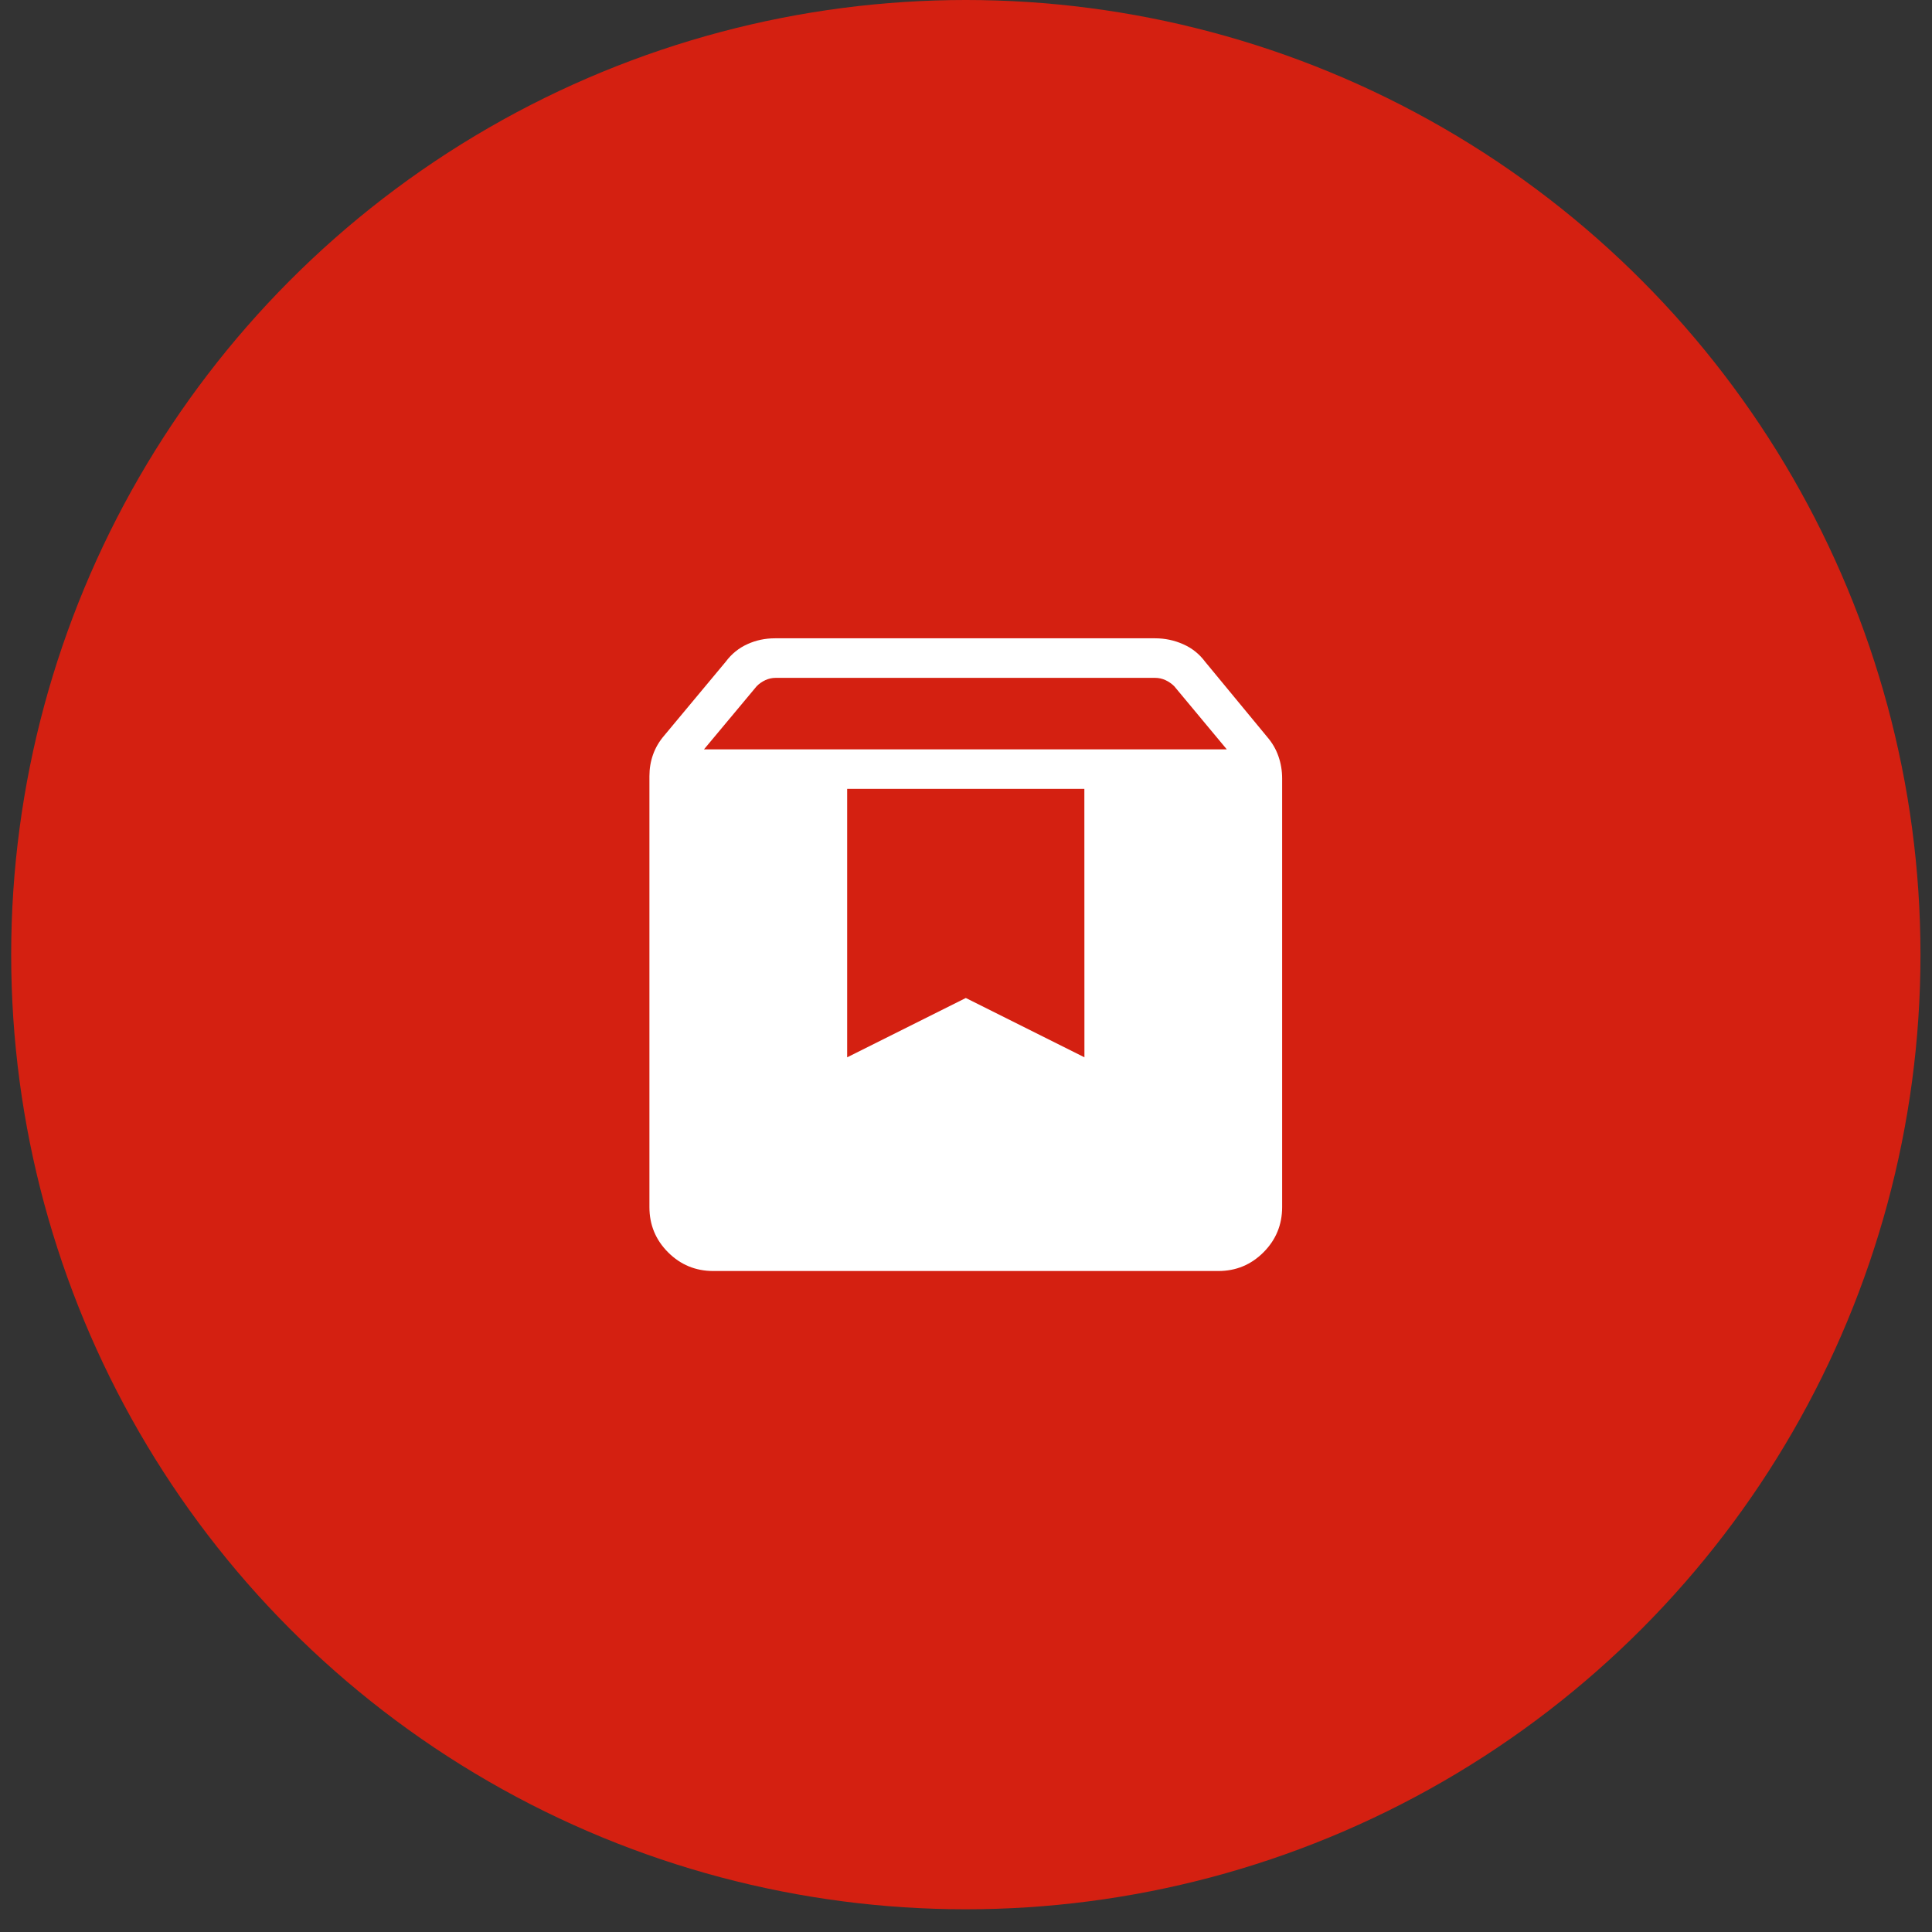
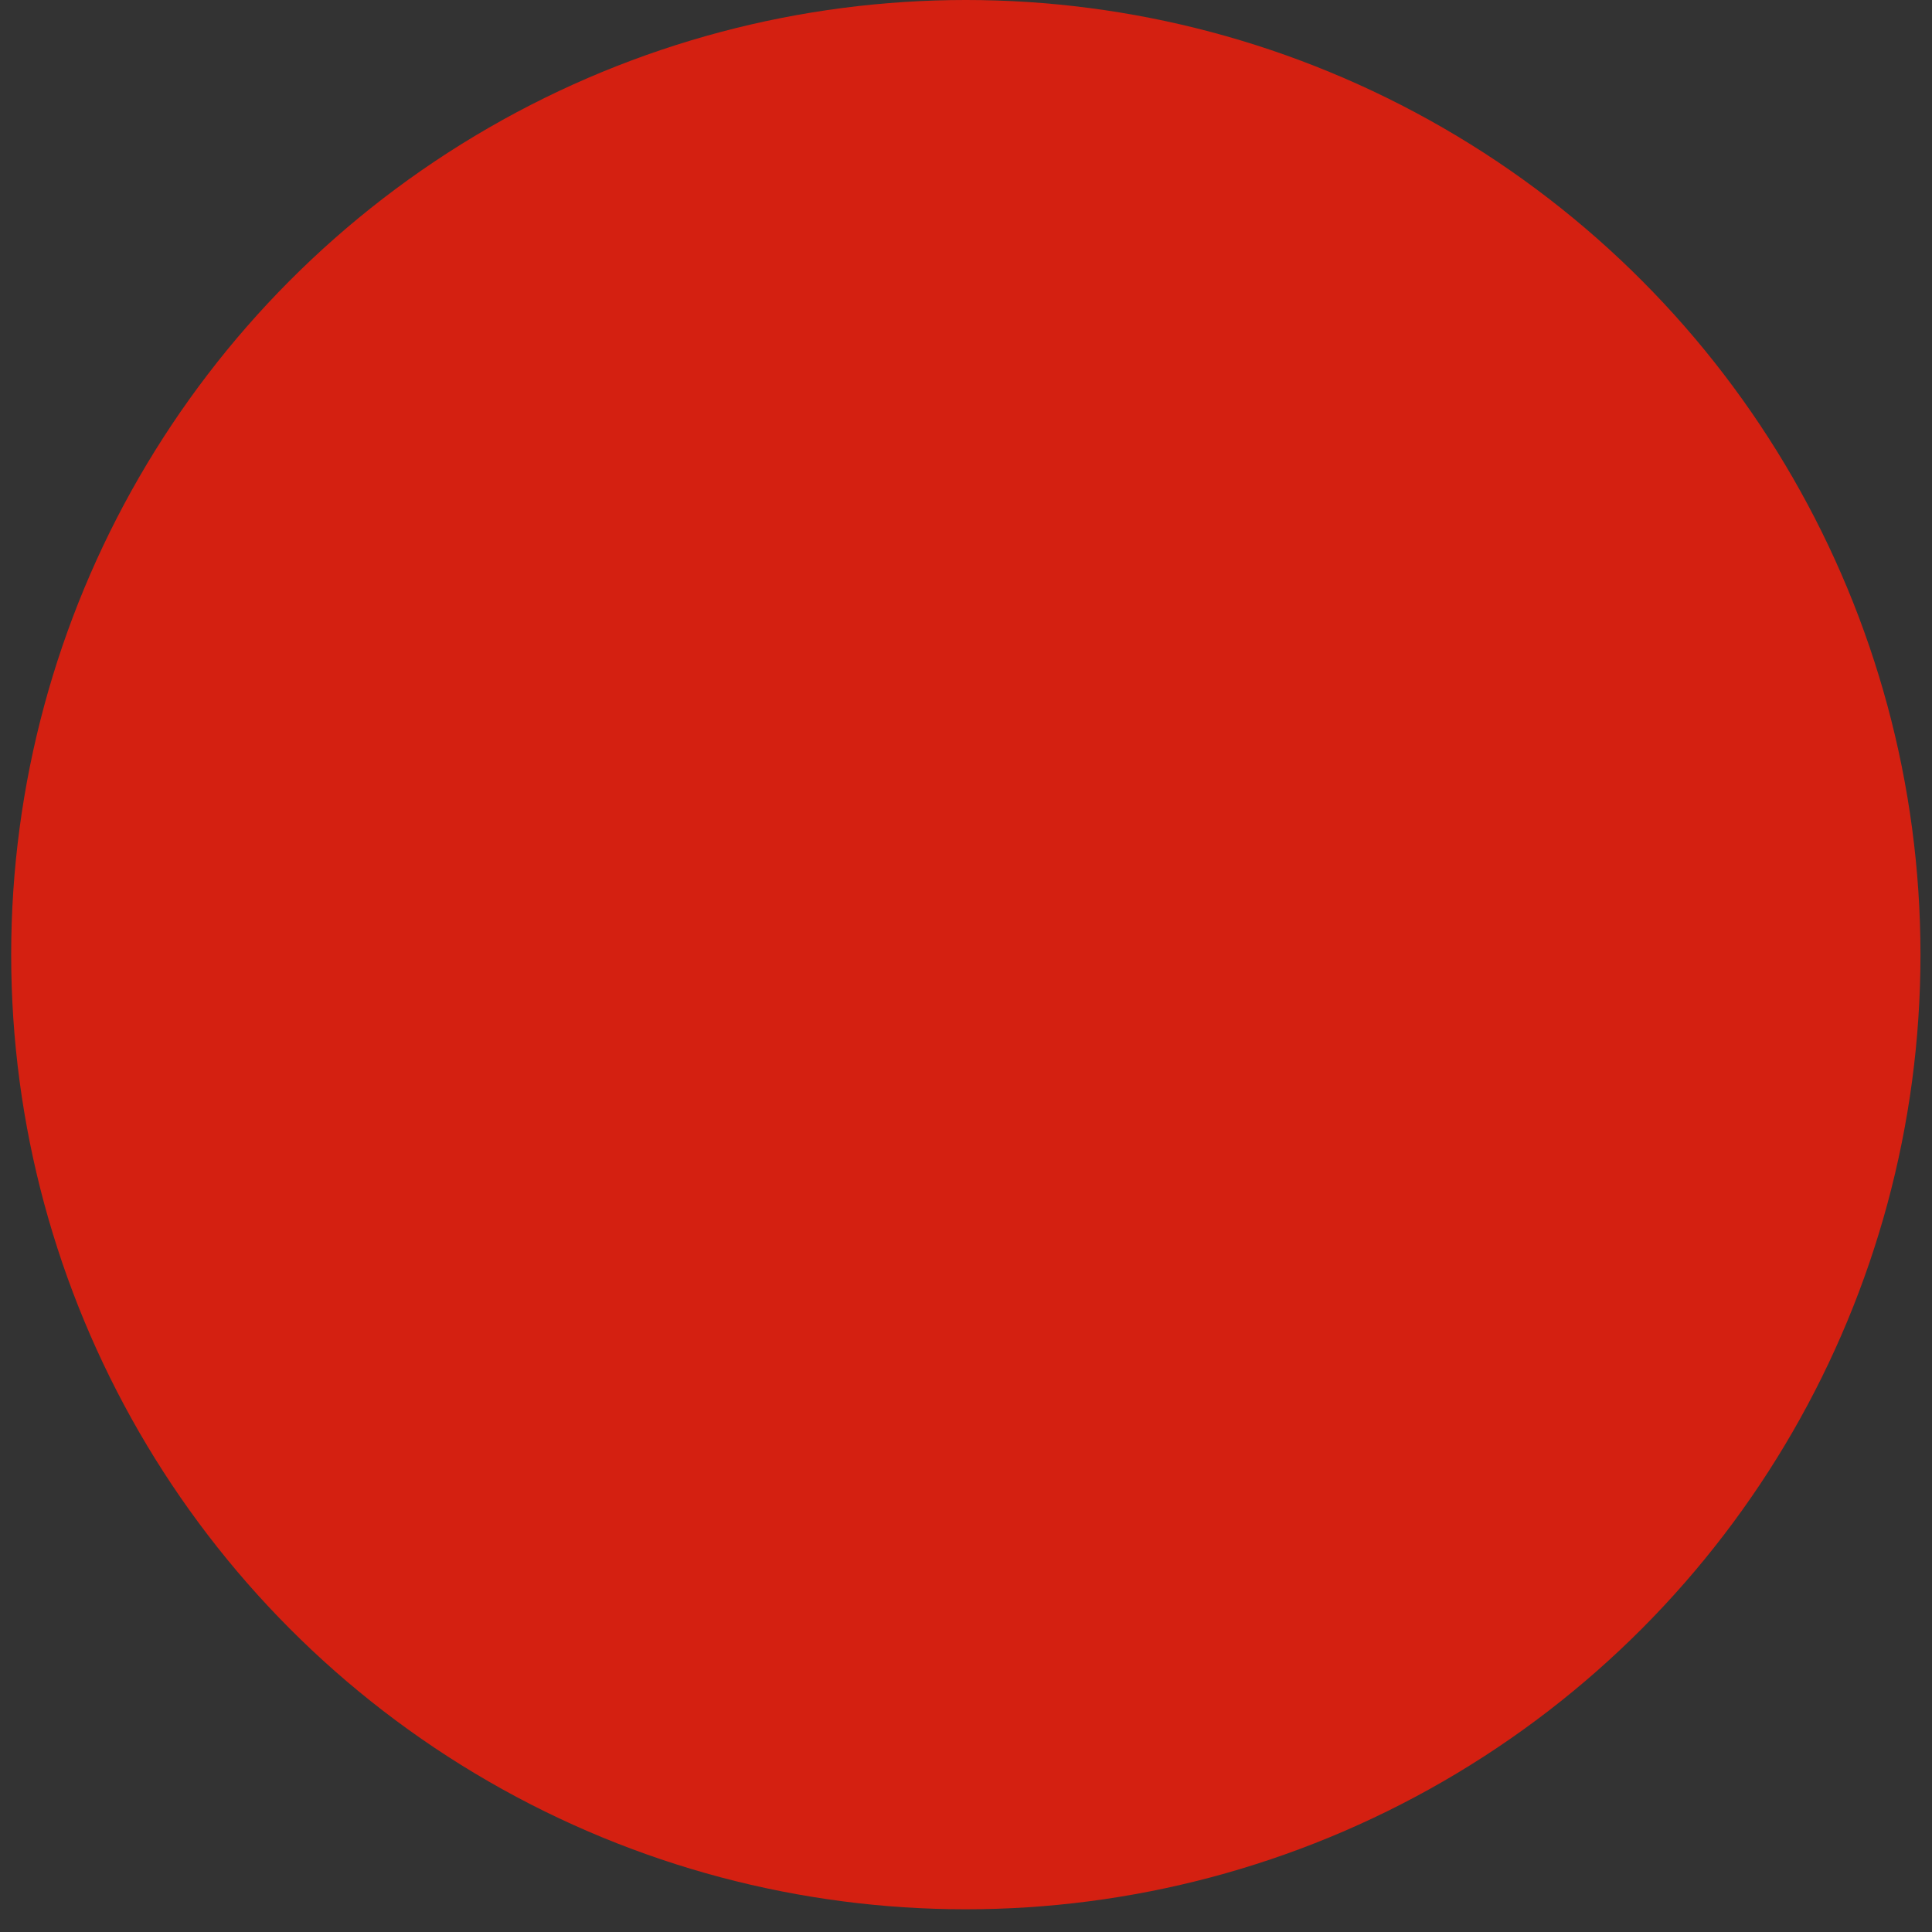
<svg xmlns="http://www.w3.org/2000/svg" fill="none" viewBox="0 0 57 57" height="57" width="57">
  <rect x="0" y="0" width="57" height="57" fill="#333333" stroke="none" />
  <circle fill="#D42011" r="28.165" cy="28.165" cx="28.495" />
-   <path fill="white" d="M21.046 37.499C20.523 37.499 20.078 37.315 19.711 36.948C19.344 36.581 19.16 36.136 19.16 35.614V22.899C19.16 22.672 19.196 22.458 19.269 22.257C19.341 22.057 19.45 21.872 19.595 21.703L21.413 19.521C21.582 19.294 21.793 19.122 22.047 19.006C22.3 18.89 22.572 18.832 22.862 18.832H34.081C34.37 18.832 34.645 18.89 34.907 19.006C35.168 19.122 35.383 19.293 35.552 19.52L37.392 21.749C37.537 21.918 37.646 22.106 37.718 22.314C37.791 22.522 37.827 22.74 37.827 22.968V35.614C37.827 36.136 37.643 36.58 37.276 36.948C36.909 37.315 36.465 37.499 35.943 37.499H21.046ZM20.77 22.108H36.194L34.642 20.244C34.566 20.169 34.48 20.11 34.383 20.065C34.286 20.021 34.184 19.999 34.08 19.999H22.884C22.78 19.999 22.679 20.021 22.581 20.066C22.483 20.111 22.397 20.171 22.324 20.246L20.77 22.108ZM31.992 23.275H24.994V31.194L28.494 29.444L31.994 31.194L31.992 23.275Z" />
</svg>